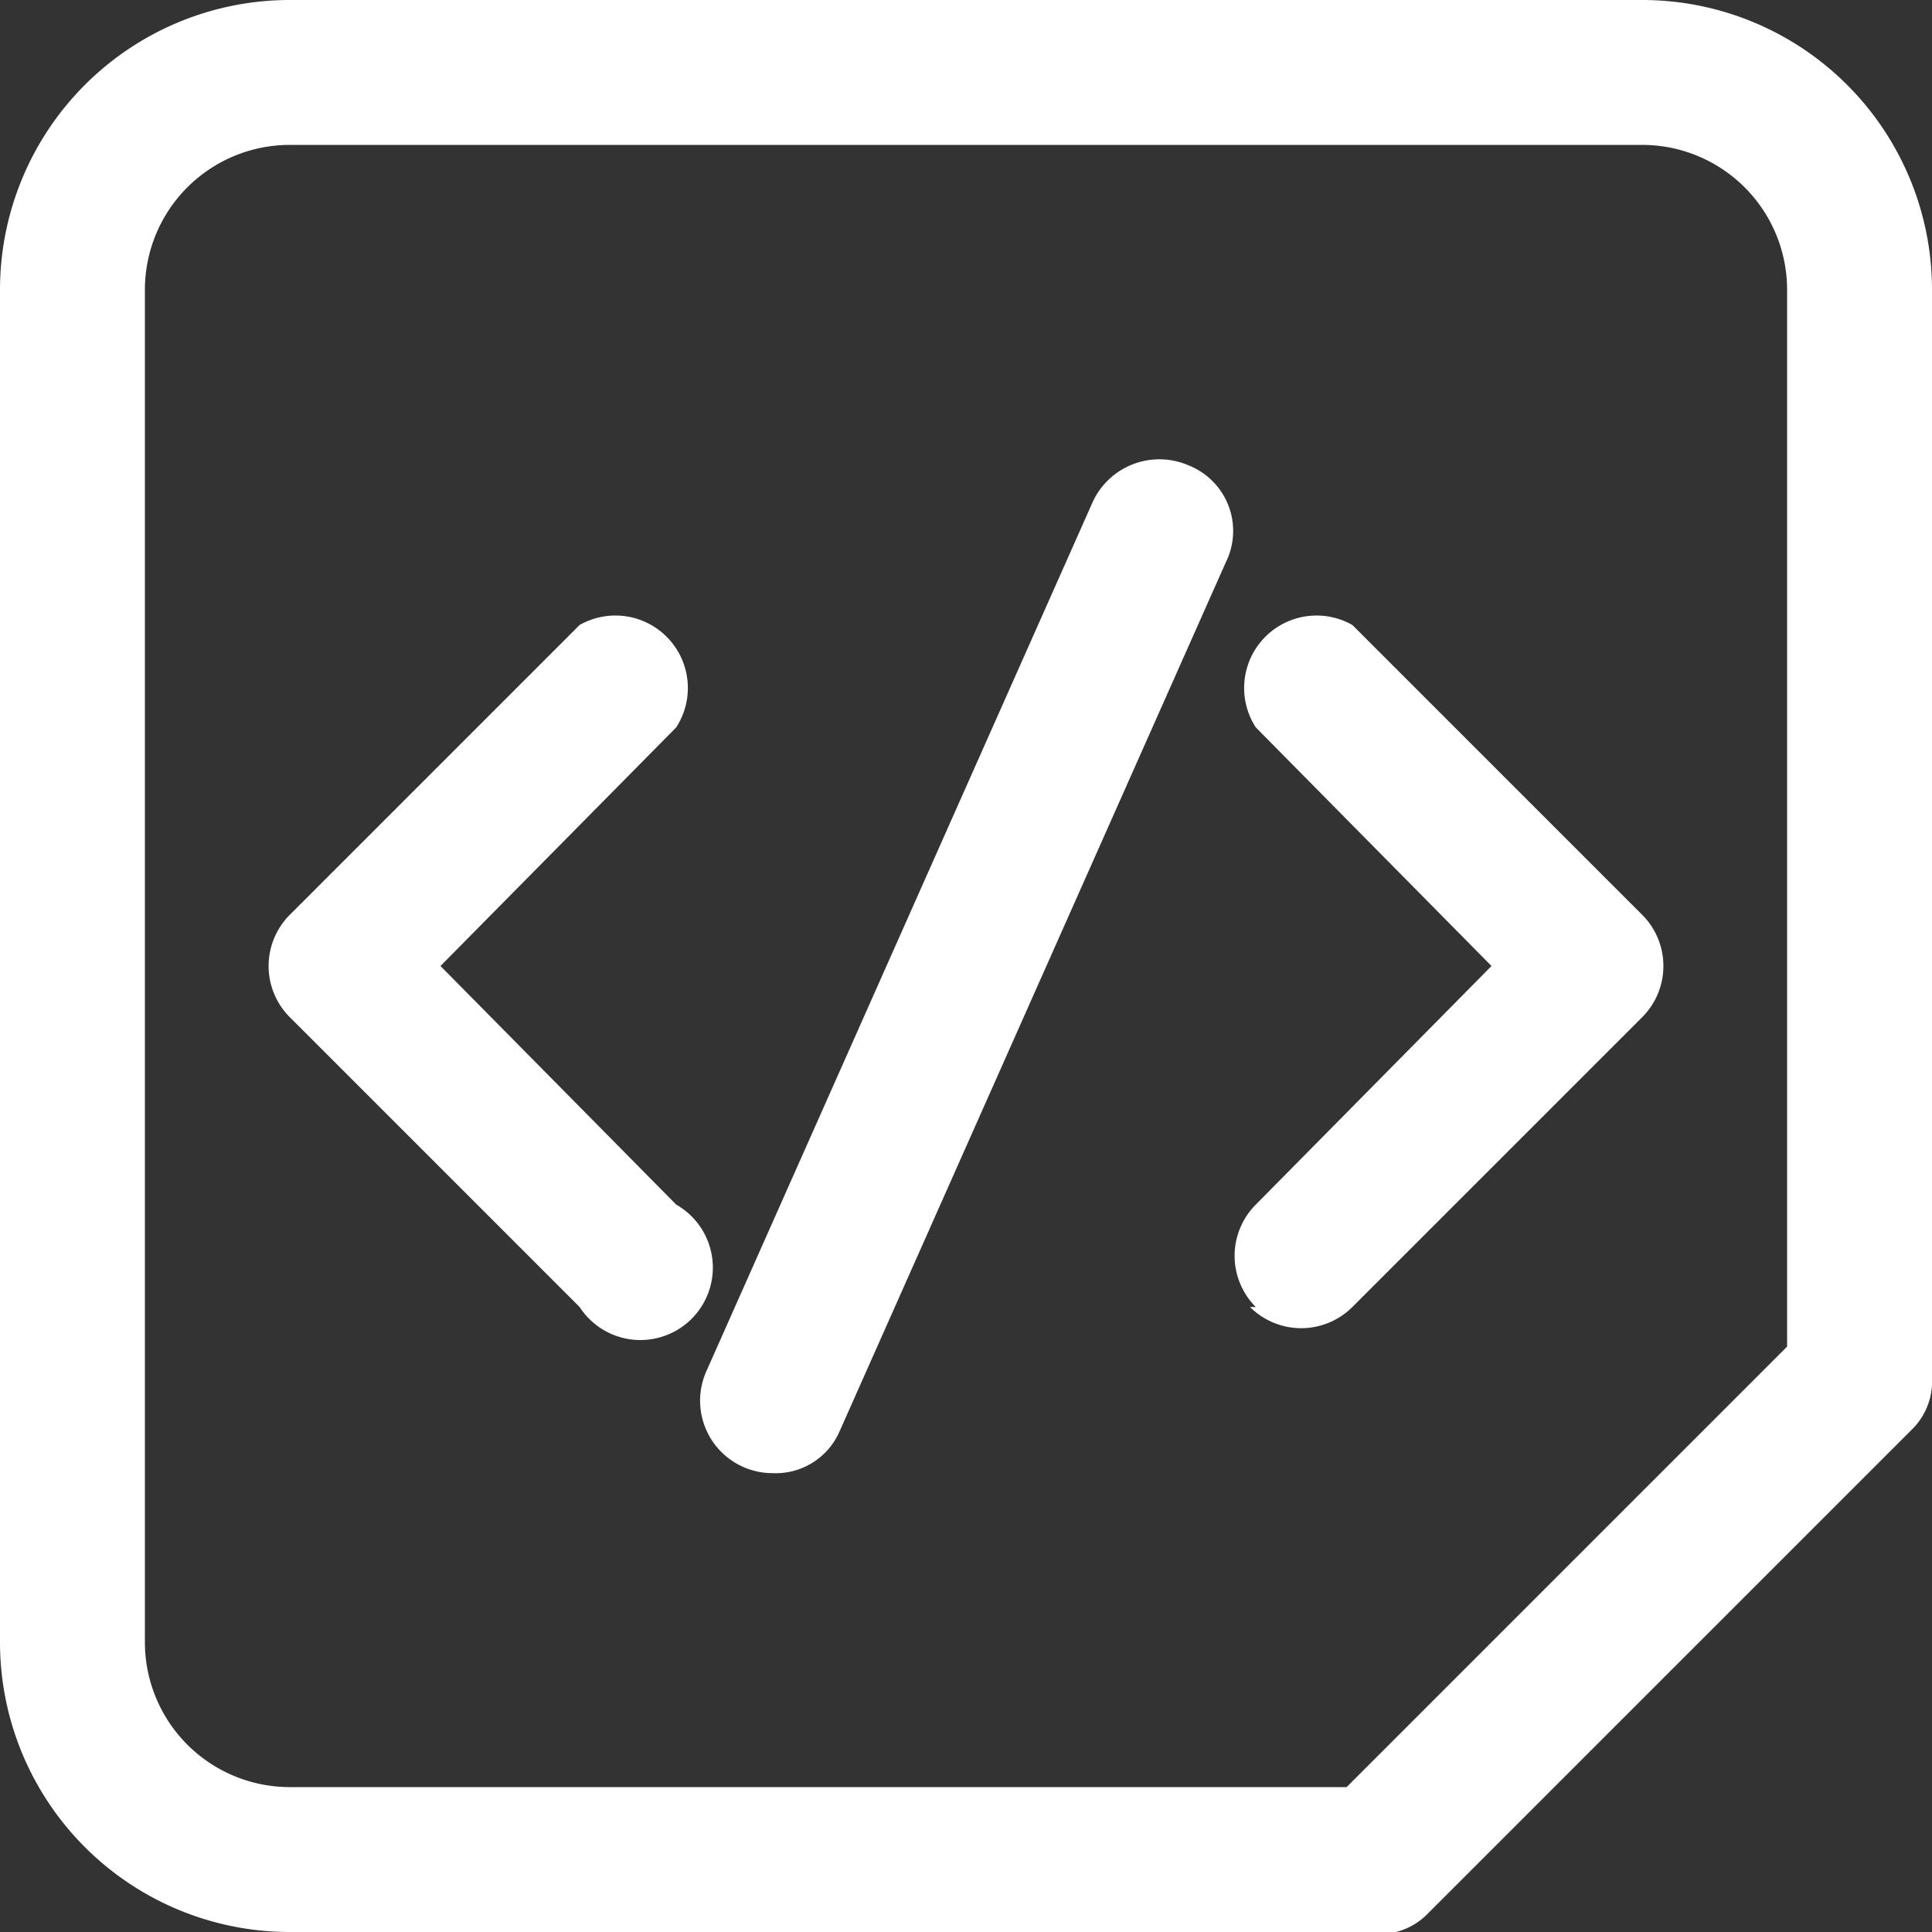
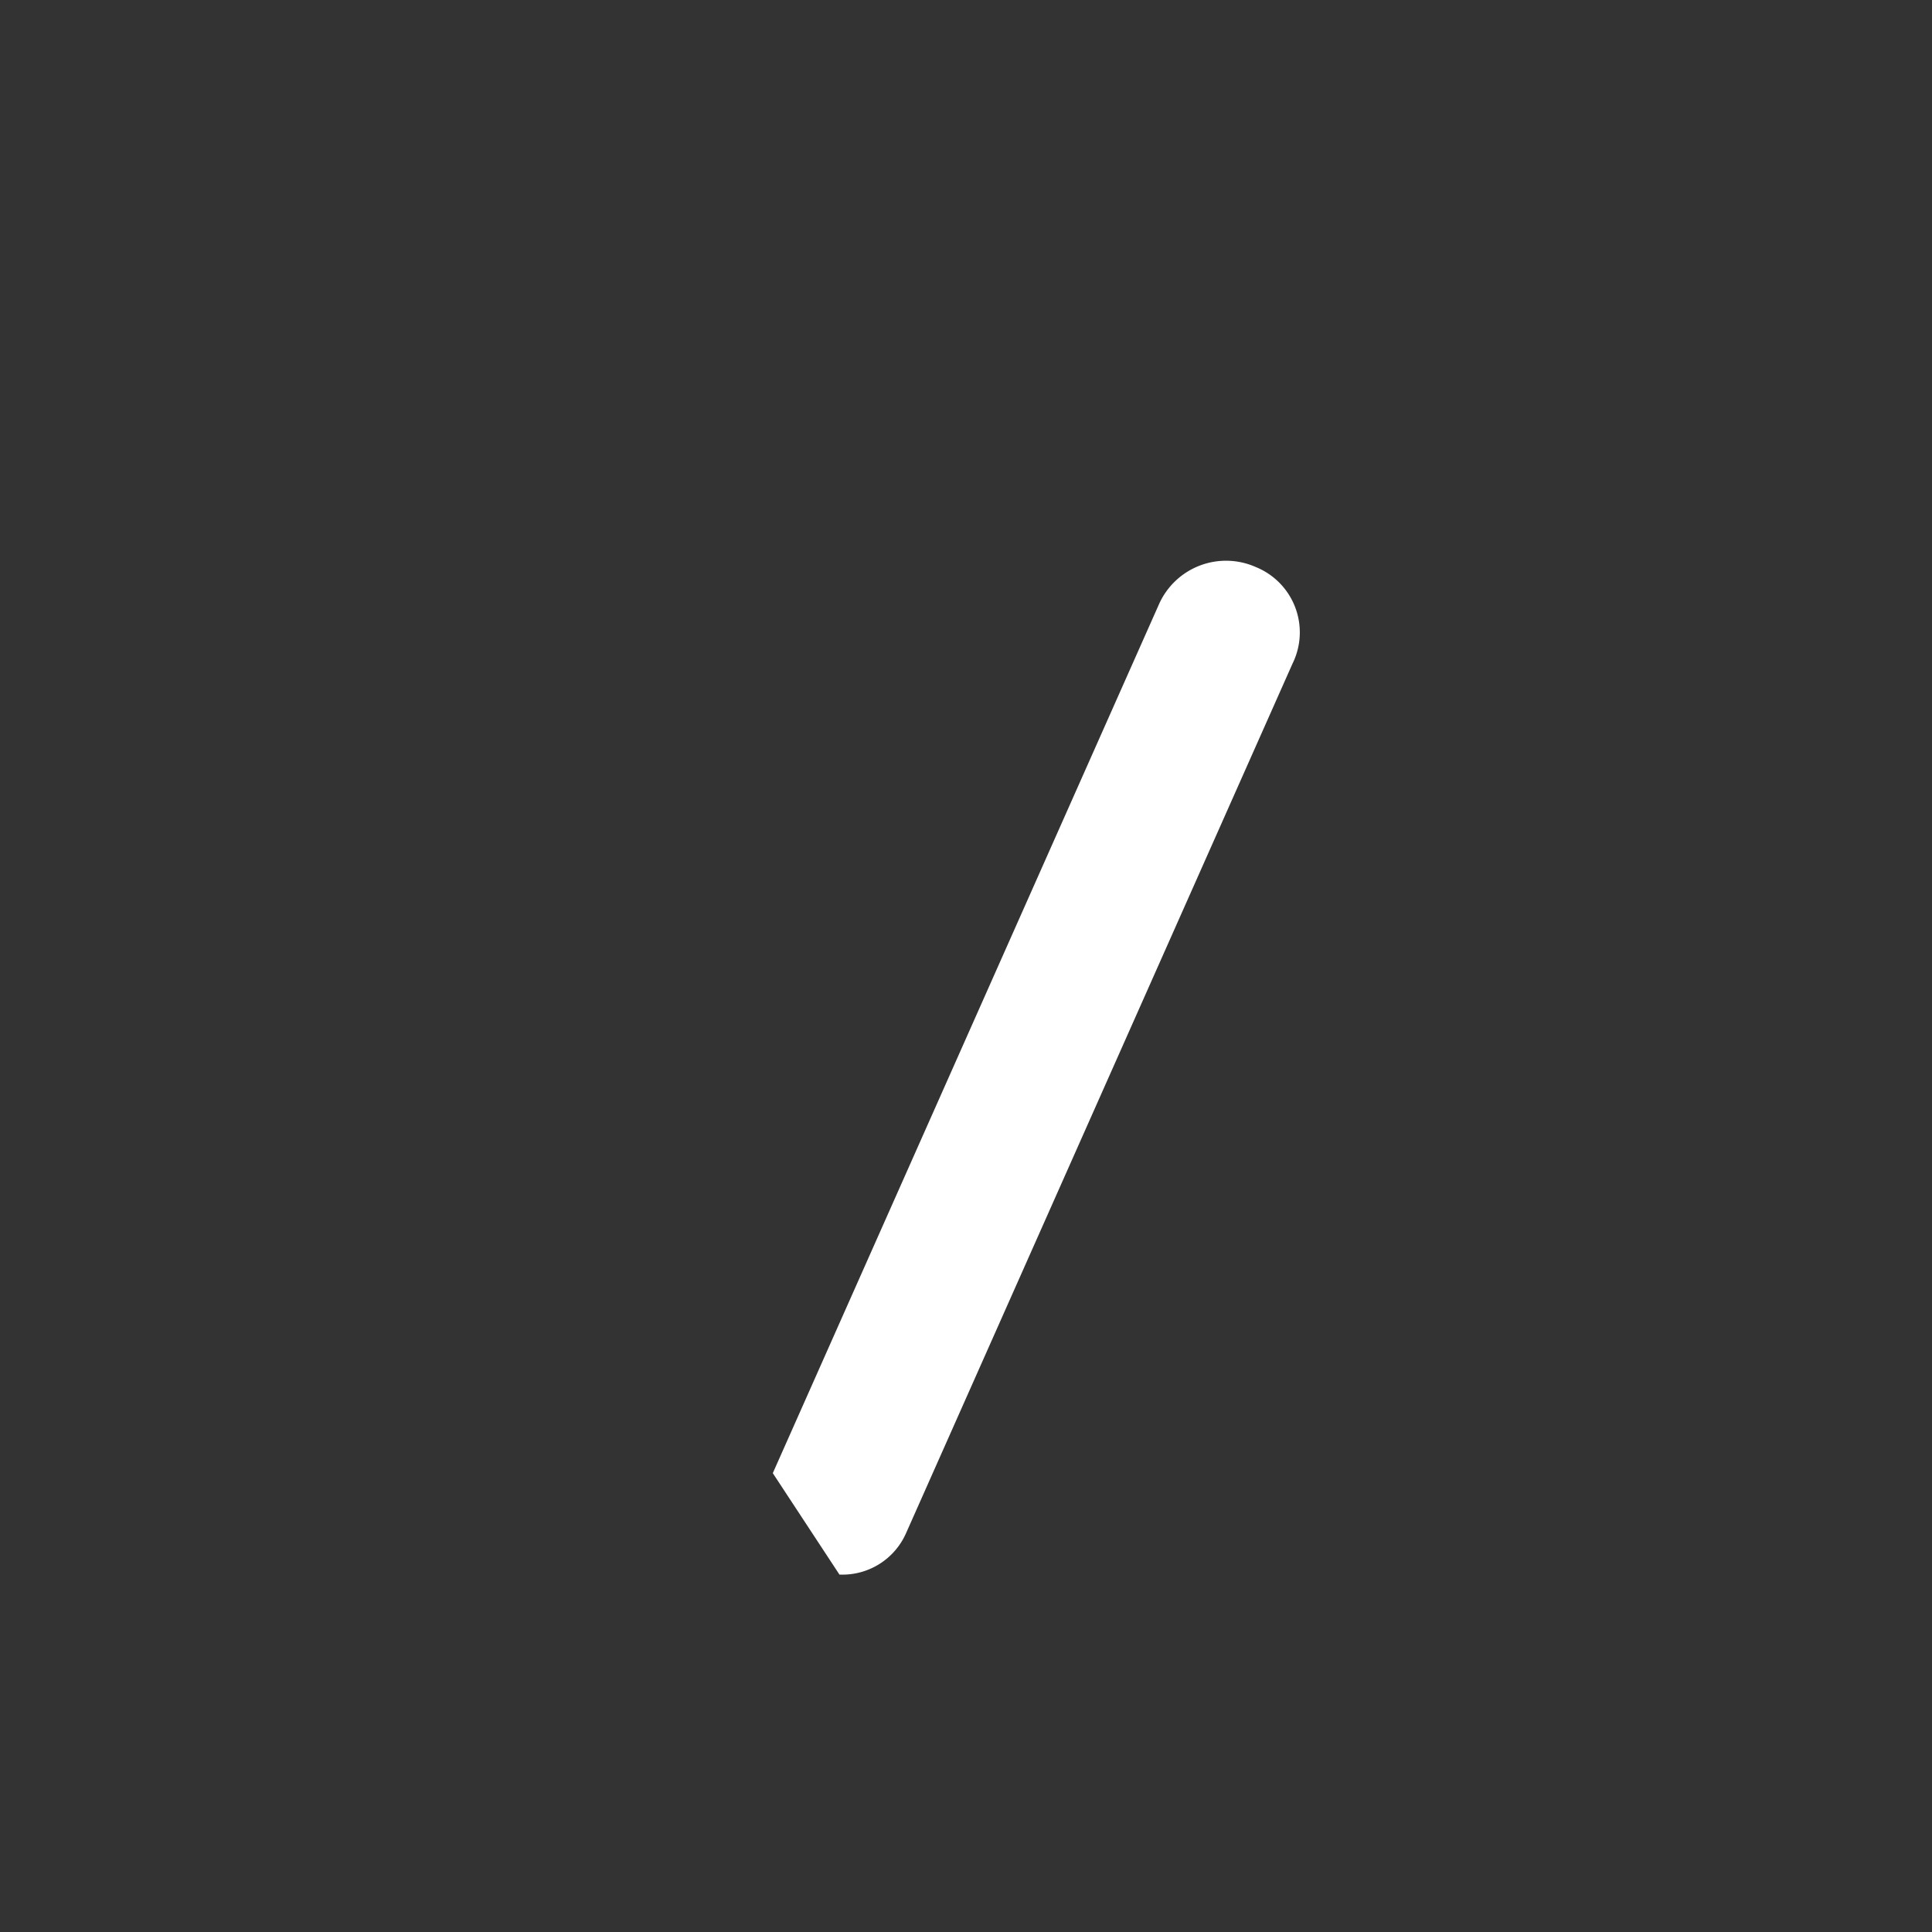
<svg xmlns="http://www.w3.org/2000/svg" t="1745995162739" class="icon" viewBox="0 0 1024 1024" version="1.1" p-id="59840" width="200" height="200">
  <rect x="0" y="0" width="1024" height="1024" fill="#333333" stroke="none" />
-   <path d="M870.4 0H153.6a153.6 153.6 0 0 0-153.6 153.6v716.8a153.6 153.6 0 0 0 153.6 153.6h586.24a35.328 35.328 0 0 0 16.896-9.728l256-256a35.84 35.84 0 0 0 11.264-28.16V153.6a153.6 153.6 0 0 0-153.6-153.6z m76.8 523.264v190.464l-233.472 233.472H153.6A76.8 76.8 0 0 1 76.8 870.4V153.6A76.8 76.8 0 0 1 153.6 76.8h716.8A76.8 76.8 0 0 1 947.2 153.6z" fill="#ffffff" p-id="59841" />
-   <path d="M665.6 692.736a38.4 38.4 0 0 1 0-54.272L790.528 512 665.6 385.536a38.4 38.4 0 0 1 51.2-54.272l153.6 153.6a38.4 38.4 0 0 1 0 54.272l-153.6 153.6a38.4 38.4 0 0 1-54.272 0zM307.2 692.736l-153.6-153.6a38.4 38.4 0 0 1 0-54.272l153.6-153.6a38.4 38.4 0 0 1 51.2 54.272L233.472 512 358.4 638.464a38.4 38.4 0 1 1-51.2 54.272z" fill="#ffffff" p-id="59842" />
-   <path d="M409.6 780.8a38.4 38.4 0 0 1-35.328-53.76l204.8-460.8a38.912 38.912 0 0 1 51.2-19.456 37.376 37.376 0 0 1 19.456 51.2l-204.8 460.8a36.864 36.864 0 0 1-35.328 22.016z" fill="#ffffff" p-id="59843" />
+   <path d="M409.6 780.8l204.8-460.8a38.912 38.912 0 0 1 51.2-19.456 37.376 37.376 0 0 1 19.456 51.2l-204.8 460.8a36.864 36.864 0 0 1-35.328 22.016z" fill="#ffffff" p-id="59843" />
</svg>